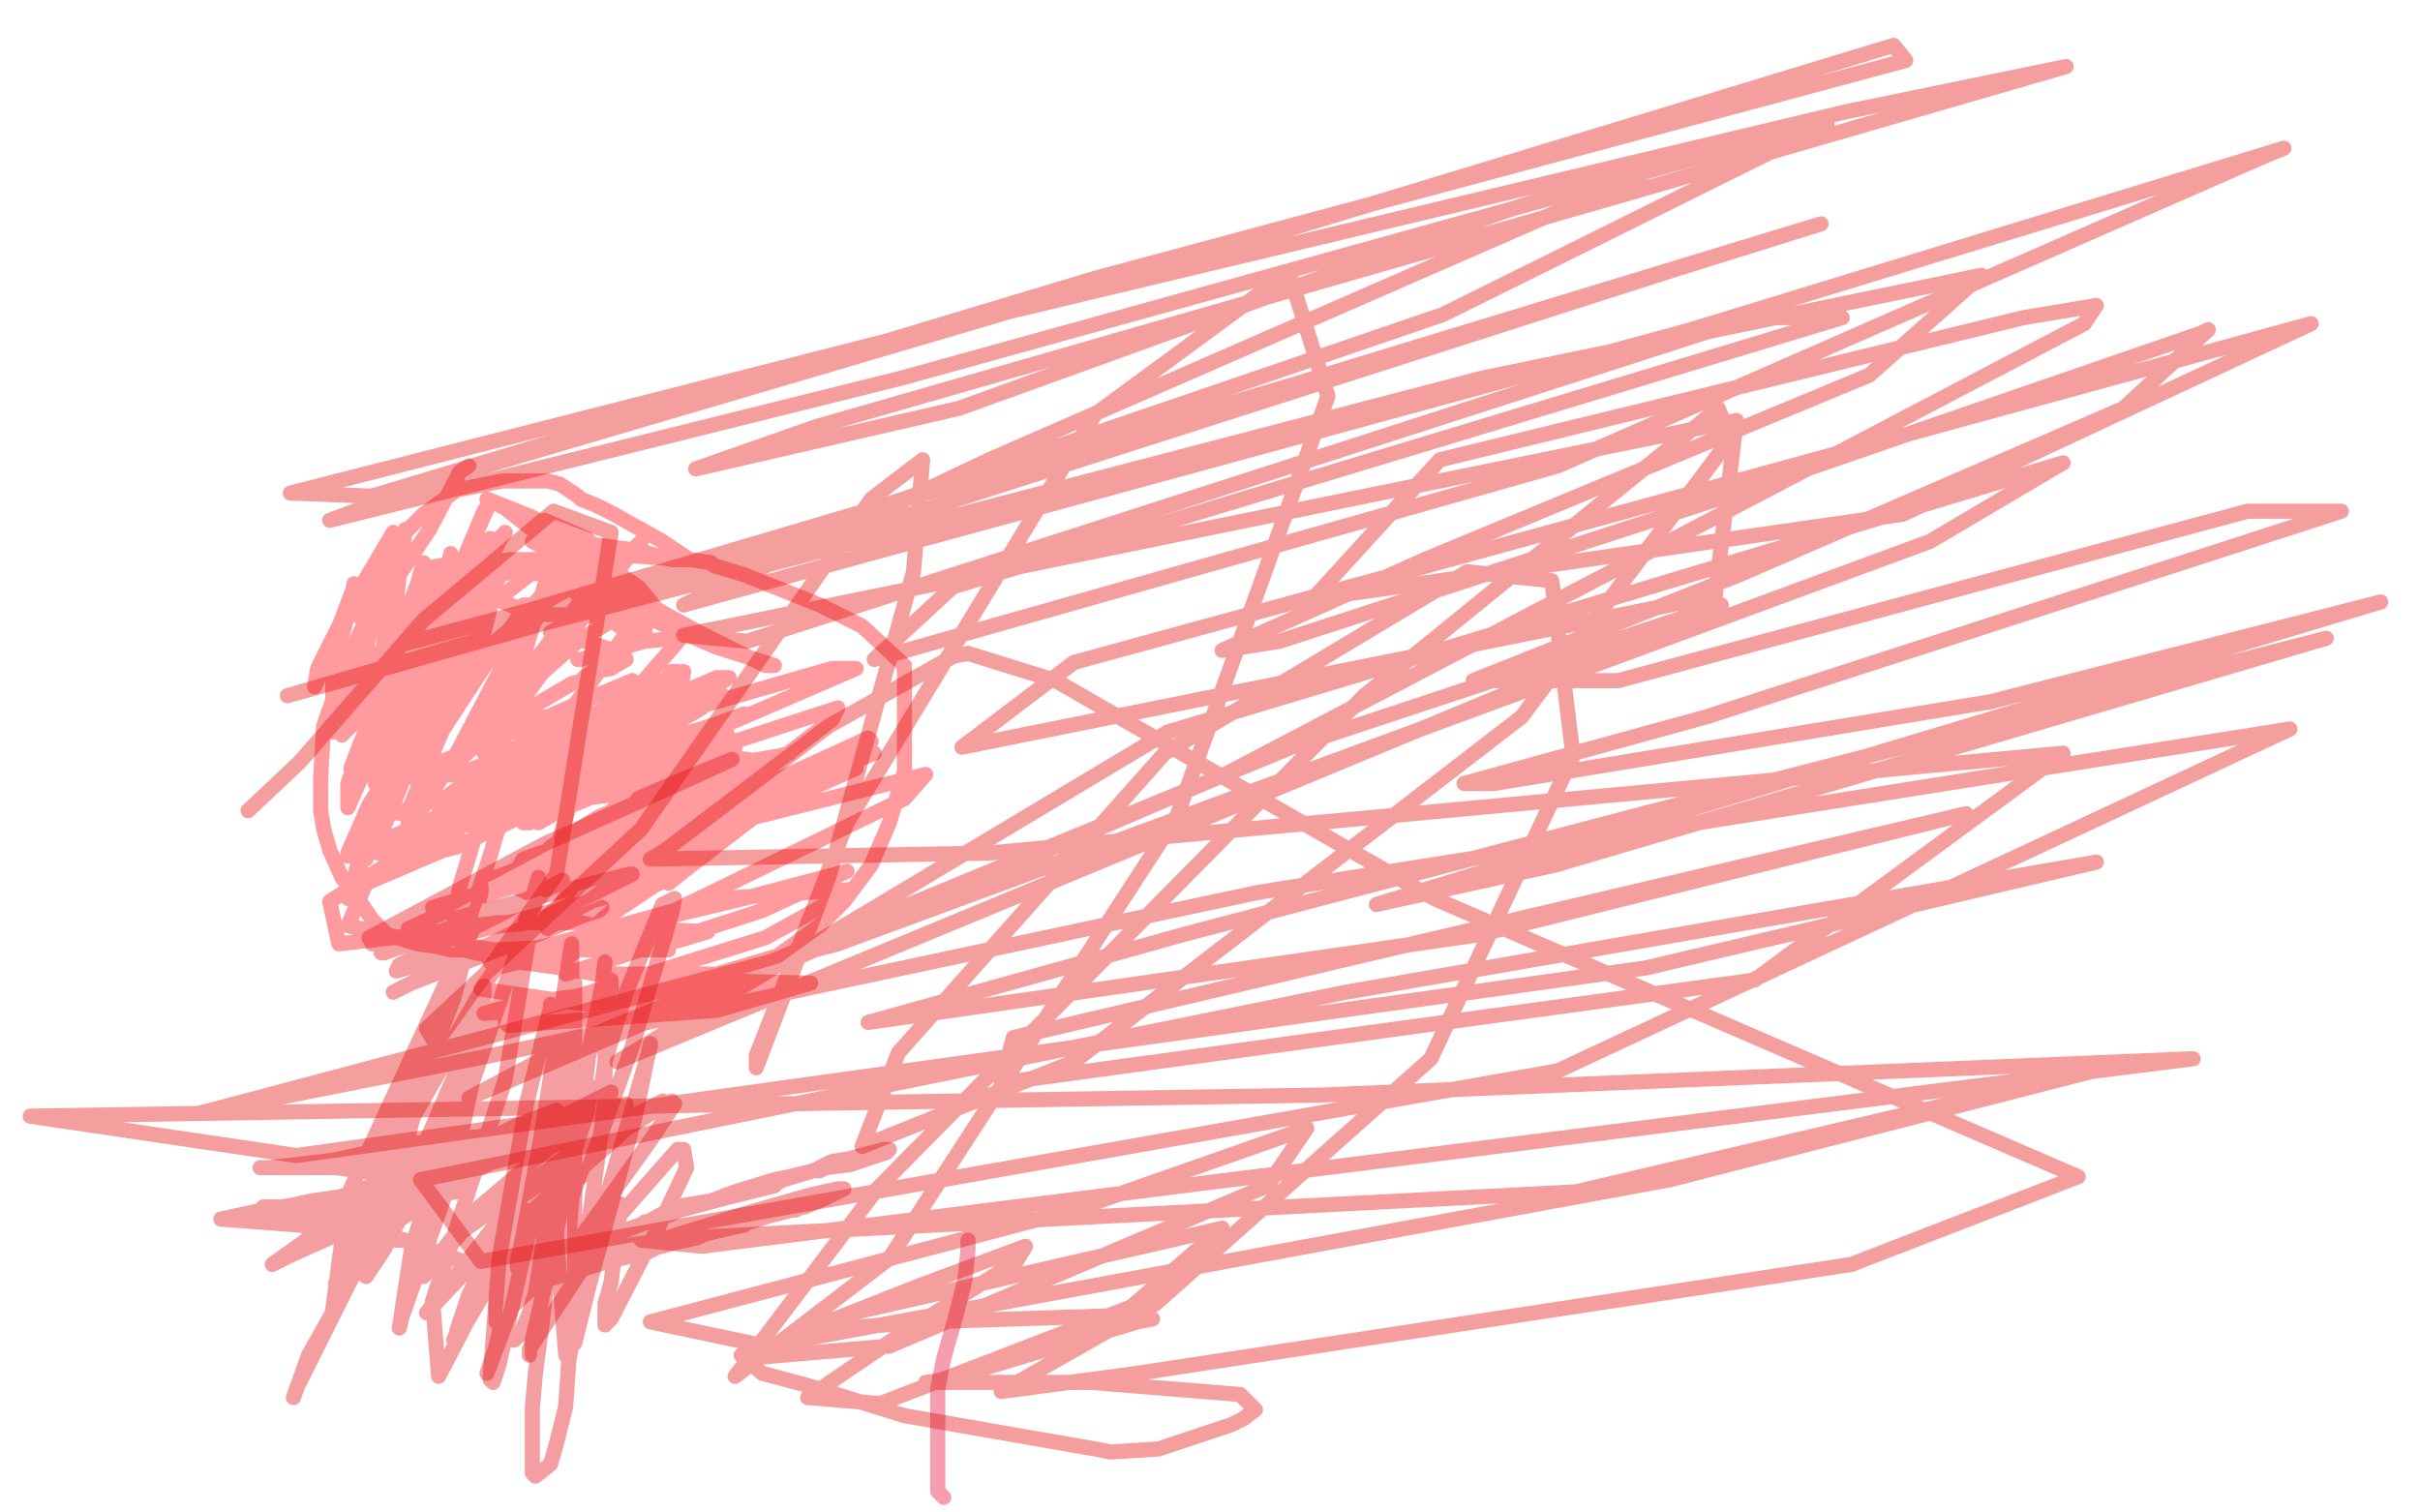
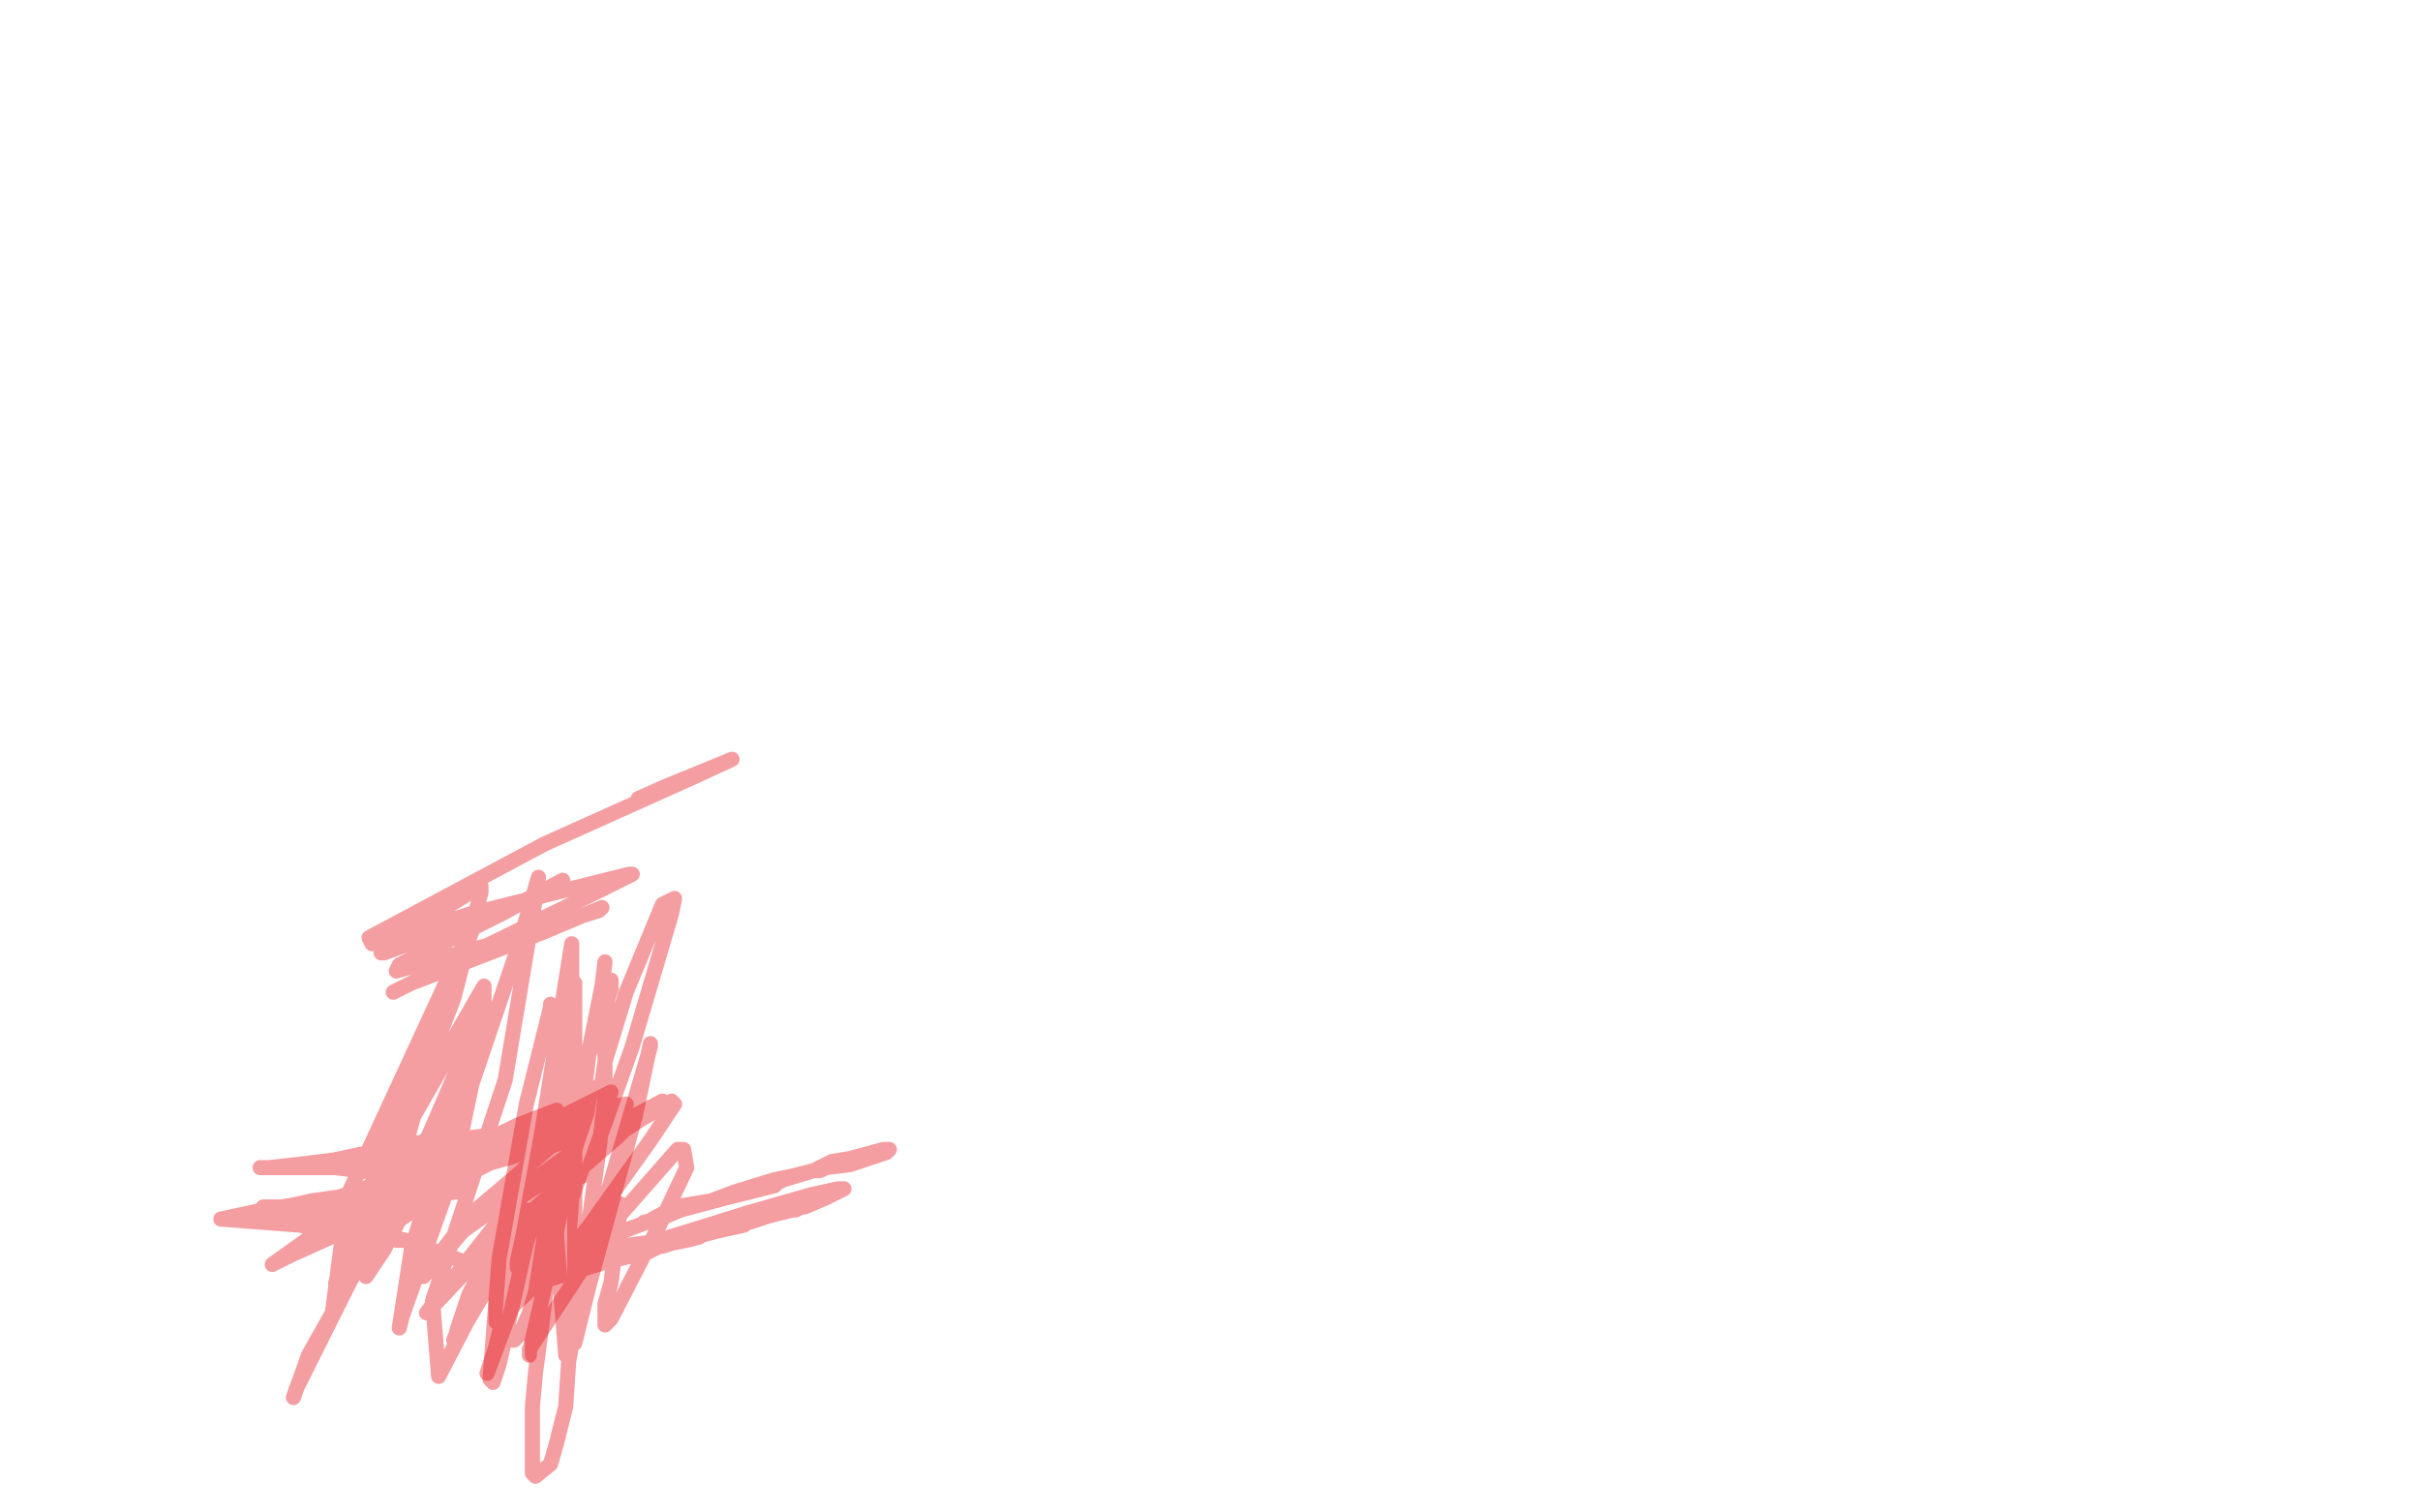
<svg xmlns="http://www.w3.org/2000/svg" width="800" height="500" version="1.1" style="stroke-antialiasing: false">
  <desc>This SVG has been created on https://colorillo.com/</desc>
-   <rect x="0" y="0" width="800" height="500" style="fill: rgb(255,255,255); stroke-width:0" />
-   <polyline points="155,154 152,156 152,156 142,175 142,175 132,190 132,190 126,196 124,200 120,207 114,220 107,240 106,257 106,268 107,274 109,281 113,290 119,298 123,304 128,309 138,312 153,314 171,318 186,320 197,322 208,322 222,322 237,322 257,316 271,306 279,298 288,286 294,272 299,255 299,236 299,228 299,220 285,207 271,200 261,196 246,190 236,187 235,186 228,185 219,179 212,175 210,174 203,170 197,167 192,165 191,164 188,162 185,160 181,159 180,159 178,159 176,159 166,159 151,162 140,170 132,178 126,187 122,194 121,198 120,199 119,203 119,204 120,200 128,188 133,177 134,175 132,190 129,217 128,220 129,218 130,214 138,193 140,186 140,189 137,198 115,232 110,242 110,237 112,228 125,199 128,192 127,193 120,218 114,242 113,243 117,239 132,213 135,206 135,209 129,224 117,252 116,254 119,246 127,227 137,205 138,203 138,207 126,242 115,267 115,265 115,259 129,222 135,207 135,208 130,224 126,241 127,243 149,195 162,166 160,169 149,195 129,221 116,234 110,238 110,236 110,221 117,196 117,193 117,194 111,210 104,227 105,221 114,203 130,176 130,177 130,191 125,226 122,238 122,237 124,231 139,200 144,190 144,194 142,208 129,241 124,252 127,251 133,235 149,205 158,190 158,192 154,205 136,241 130,255 140,232 151,214 152,213 152,214 137,250 122,281 121,284 122,279 134,243 145,216 147,214 147,216 139,244 125,278 125,282 125,277 134,250 144,225 148,215 146,222 131,256 116,294 115,297 120,280 139,235 154,200 155,197 155,198 136,243 122,277 121,278 124,265 139,225 148,199 148,198 144,214 127,252 124,259 129,240 152,192 157,182 157,183 142,229 130,259 129,260 130,255 143,228 159,196 162,190 162,192 154,207 135,238 134,239 137,222 148,188 149,183 149,191 137,221 131,240 131,241 137,234 157,206 162,201 159,213 129,259 115,283 115,282 122,266 149,225 160,204 160,203 159,214 141,248 136,257 140,251 159,222 174,200 174,202 171,209 161,236 160,239 162,238 194,196 212,179 207,185 195,201 170,235 160,249 160,246 160,240 179,201 187,186 184,192 177,199 156,224 142,239 142,237 153,201 162,178 161,179 157,187 141,222 136,230 137,226 148,210 165,188 166,187 165,191 146,218 140,228 140,227 149,204 165,178 167,176 165,179 152,204 144,222 144,223 144,221 158,203 179,187 181,186 182,187 174,214 162,241 162,242 162,238 167,214 173,201 173,200 173,207 151,249 136,273 135,274 135,268 149,235 165,211 171,206 172,206 171,226 159,244 159,246 159,242 164,236 191,212 209,201 208,208 190,233 170,264 169,267 170,266 187,240 190,235 183,239 175,244 147,264 156,257 208,230 226,222 225,228 187,249 158,267 157,268 160,264 169,259 188,248 207,237 180,237 141,254 138,257 151,256 204,237 233,231 232,234 193,257 167,272 166,273 172,268 239,240 283,221 275,221 209,240 155,262 145,267 149,264 156,260 202,239 237,230 239,230 193,249 141,274 134,279 146,276 208,250 246,236 237,241 198,279 181,306 181,307 203,292 237,271 239,270 222,289 198,305 199,304 225,282 253,257 250,256 206,275 180,294 182,291 201,279 250,252 261,249 255,251 203,275 189,284 189,283 193,279 222,263 226,260 192,264 178,272 183,265 188,262 185,264 155,278 150,280 149,279 157,264 187,240 194,235 192,253 182,288 181,294 185,292 214,275 230,266 228,266 198,274 181,282 182,280 198,270 245,252 257,250 237,257 180,283 170,289 173,284 222,267 277,254 283,254 252,268 226,288 221,292 227,285 246,269 288,245 287,244 252,260 186,288 181,290 186,285 207,263 241,244 233,247 225,249 190,259 168,265 171,262 198,242 227,229 223,229 186,244 160,260 161,260 189,245 238,224 241,224 210,244 172,262 170,263 182,250 210,226 209,225 190,233 170,242 169,240 172,236 189,226 196,224 195,224 193,224 196,222 202,221 207,218 206,216 187,210 182,209 195,202 203,198 193,191 170,189 159,191 159,196 176,203 213,204 221,204 211,197 201,194 198,194 202,199 237,214 256,220 253,220 231,209 207,196 187,189 185,190 194,200 208,209 213,210 214,201 194,178 180,172 180,173 180,179 190,193 205,207 205,206 202,199 192,189 189,186 193,188 213,199 216,200 211,194 176,171 161,165 165,167 167,168 181,179 194,189 180,181 176,179 199,183 227,185 222,185 211,182 196,180 195,180 195,181 197,183 198,186 188,187 151,186 140,188 144,188 169,185 198,185 202,186 202,187 182,198 151,222 129,252 127,268 133,269 164,240 170,227 169,237 152,293 149,313 152,313 162,283 173,246 173,245 173,247 173,264 173,268 171,269 167,269 147,269 131,276 127,280 128,282 147,281 151,280 149,280 121,292 115,306 149,314 210,314 221,314 211,309 192,305 165,305 148,307 141,310 140,311 164,314 224,311 234,308 212,307 164,320 159,327 194,332 252,328 254,326 210,325 173,335 167,338 168,339 237,334 268,325 229,324 171,332 160,335 176,334 253,310 282,294 239,297 192,313 186,318 187,322 252,301 280,288 246,297 175,314 162,318 223,301 299,264 306,256 230,275 150,299 143,300 223,276 289,249 279,252 185,284 135,307 153,309 218,292 230,282 228,281 191,292 189,293 223,270 243,247 238,239 165,262 109,298 112,312 184,304 247,271 253,265 220,269 164,290 174,295 243,272 254,252 239,250 191,278 189,287 228,274 275,238 277,234 231,249 175,272 173,272 196,255 223,224 224,222 222,222 215,232 216,233 237,224 231,229 201,240 185,247 189,245 212,226 225,211 223,211 213,212 192,218 191,218" style="fill: none; stroke: #ff030d; stroke-width: 5; stroke-linejoin: round; stroke-linecap: round; stroke-antialiasing: false; stroke-antialias: 0; opacity: 0.4" />
  <polyline points="200,318 199,326 199,326 195,346 195,346 193,362 193,362 191,373 186,397 181,422 179,439 177,454 176,465 176,473 176,481 176,486 176,487 177,488 182,484 184,477 187,465 188,450 192,428 195,402 198,380 200,363 200,353 200,336 202,324 202,327 186,374 174,411 171,419 171,417 173,408 179,375 185,337 189,312 189,314 189,333 176,402 165,451 163,457 162,456 165,416 174,365 182,333 182,332 184,356 184,409 187,448 188,445 189,436 203,387 215,346 215,345 210,369 195,424 190,444 190,438 190,403 190,345 190,325 187,325 185,376 176,434 176,448 178,438 184,390 188,340 189,332 189,337 189,362 190,390 194,388 209,346 222,302 223,297 219,299 207,328 200,351 199,358 197,360 196,361 195,362 194,368 187,389 181,414 175,434 172,441 171,442 170,443 168,443" style="fill: none; stroke: #e30d16; stroke-width: 5; stroke-linejoin: round; stroke-linecap: round; stroke-antialiasing: false; stroke-antialias: 0; opacity: 0.4" />
  <polyline points="213,404 218,403 218,403 225,400 225,400 240,396 240,396 256,392 257,391 259,390 269,387 271,387 273,386 281,385 293,381 294,380 292,380 281,383 275,384 273,385 269,387 261,389 256,390 243,394 235,397 223,399 214,404 206,407 196,412 185,418 173,423 172,424 173,424 178,424 201,417 214,414 218,412 219,412 222,411 237,407 246,405 247,404 248,404 254,402 262,400 263,400 265,399 266,399 273,396 279,393 277,393 268,395 247,401 231,406 218,410 215,412 217,412 227,410 231,409 234,407 236,407 220,410 190,414 172,418 171,419 182,417 183,416 179,417 178,417 176,418 172,418 170,418 162,418 153,417 145,414 136,411 134,410 131,410 108,404 87,401 86,400 94,399 103,397 124,394 126,394 125,394 117,395 87,400 73,403 99,405 131,410 134,410 120,407 94,400 87,399 94,399 104,399 143,395 151,394 152,393 150,391 111,386 86,386 89,386 98,385 147,379 173,375 177,374 176,374 136,378 108,384 117,384 129,381 189,371 205,369 194,372 146,385 108,397 107,397 127,394 182,379 193,375 172,380 118,395 96,403 102,403 143,389 172,379 170,379 124,391 101,404 109,404 152,386 203,366 203,365 149,384 105,408 102,410 124,399 188,370 207,365 195,368 147,392 96,415 90,418 118,398 171,372 184,367 182,370 155,388 117,413 116,414 125,408 174,375 202,361 200,363 195,368 155,402 142,419 140,422 153,407 196,376 219,364 212,368 204,376 160,414 142,433 141,434 170,397 212,370 222,364 223,365 215,377 195,405 188,414 188,410 189,396 194,382 194,381 192,380 189,382 184,391 182,394 185,390 189,386 182,417 175,447 175,448 175,446 202,405 224,380 226,380 227,386 218,405 202,436 200,438 200,431 202,424 205,400 205,398 201,404 193,410 166,435 164,437 164,436 164,430 172,406 174,400 168,412 166,416 170,402 172,399 165,419 152,441 151,442 151,440 155,428 164,410 168,404 167,407 165,411 154,433 150,443 155,431 166,411 173,400 172,411 164,445 161,454 173,422 180,402 183,395 181,408 179,418 177,421 177,422 177,421 177,416 177,405 176,404 171,405 145,455 143,430 167,357 177,297 178,290 171,314 149,379 142,409 141,410 143,400 155,353 158,348 154,353 121,413 98,459 97,462 102,448 138,384 160,333 160,328 154,339 131,379 120,413 120,417 132,386 137,368 127,393 121,421 121,422 127,413 149,370 160,336 160,333 154,354 136,413 132,439 133,435 150,387 160,339 160,326 130,378 111,424 111,427 114,415 134,362 158,303 158,302 115,395 110,433 110,434 123,400 150,330 159,295 159,293 132,309 126,315 127,315 171,299 186,291 166,302 132,319 131,321 163,312 198,301 199,300 180,308 136,325 130,328 150,318 199,294 209,289 208,289 156,302 123,312 122,310 180,279 229,257 242,251 220,260 211,264" style="fill: none; stroke: #e30d16; stroke-width: 5; stroke-linejoin: round; stroke-linecap: round; stroke-antialiasing: false; stroke-antialias: 0; opacity: 0.4" />
-   <polyline points="320,410 320,413 320,413 319,423 319,423 316,435 316,435 312,449 310,459 310,463 310,468 310,476 310,484 310,488 310,492 310,493 311,494 312,495" style="fill: none; stroke: #e30d3b; stroke-width: 5; stroke-linejoin: round; stroke-linecap: round; stroke-antialiasing: false; stroke-antialias: 0; opacity: 0.4" />
-   <polyline points="245,448 252,454 252,454 267,458 267,458 299,468 299,468 339,475 362,479 367,480 383,479 407,471 411,469 415,466 410,461 361,457 312,457 306,457 313,456 333,450 376,437 381,436 367,435 305,437 267,440 266,440 304,425 339,412 336,417 295,443 267,462 291,464 374,432 404,406 387,410 282,434 247,449 294,445 419,392 432,373 355,400 215,437 253,445 552,390 704,351 521,394 212,410 232,412 725,350 437,362 10,369 98,382 544,320 693,285 445,328 139,390 159,417 515,354 757,241 416,295 167,348 66,368 277,312 638,179 682,153 386,242 204,351 518,221 569,200 427,247 189,345 155,363 405,256 689,107 693,101 669,105 476,152 434,198 629,170 764,107 355,219 318,247 567,197 574,139 226,210 247,212 579,105 609,105 315,194 289,218 515,154 750,51 755,49 559,109 284,184 226,200 327,152 524,66 559,50 497,70 317,135 230,155 270,141 538,64 683,22 610,37 296,112 96,163 123,164 362,92 630,20 626,15 422,77 147,158 109,172 298,125 565,51 604,41 477,104 240,185 133,213 174,202 428,127 602,74 554,89 301,170 95,230 180,206 490,125 655,91 618,124 471,185 404,215 423,212 580,161 728,110 730,109 702,135 575,190 487,225 535,225 743,169 774,169 564,237 484,259 494,259 658,232 787,199 537,274 455,299 514,286 769,211 547,268 391,309 287,338 489,309 650,269 335,343 331,358 580,324 682,249 327,282 215,284 220,281 274,240 315,217 320,216 349,225 474,297 687,389 612,418 376,454 331,460 382,431 473,350 520,250 513,192 485,189 385,249 297,348 285,379 355,351 503,237 572,145 568,135 451,230 290,393 243,455 294,416 389,270 439,131 426,90 362,137 280,272 250,349 250,353 274,290 302,189 305,152 288,165 212,274 141,340 144,345 184,289 202,176 183,169 140,205 99,252 82,268" style="fill: none; stroke: #e3100d; stroke-width: 5; stroke-linejoin: round; stroke-linecap: round; stroke-antialiasing: false; stroke-antialias: 0; opacity: 0.4" />
</svg>